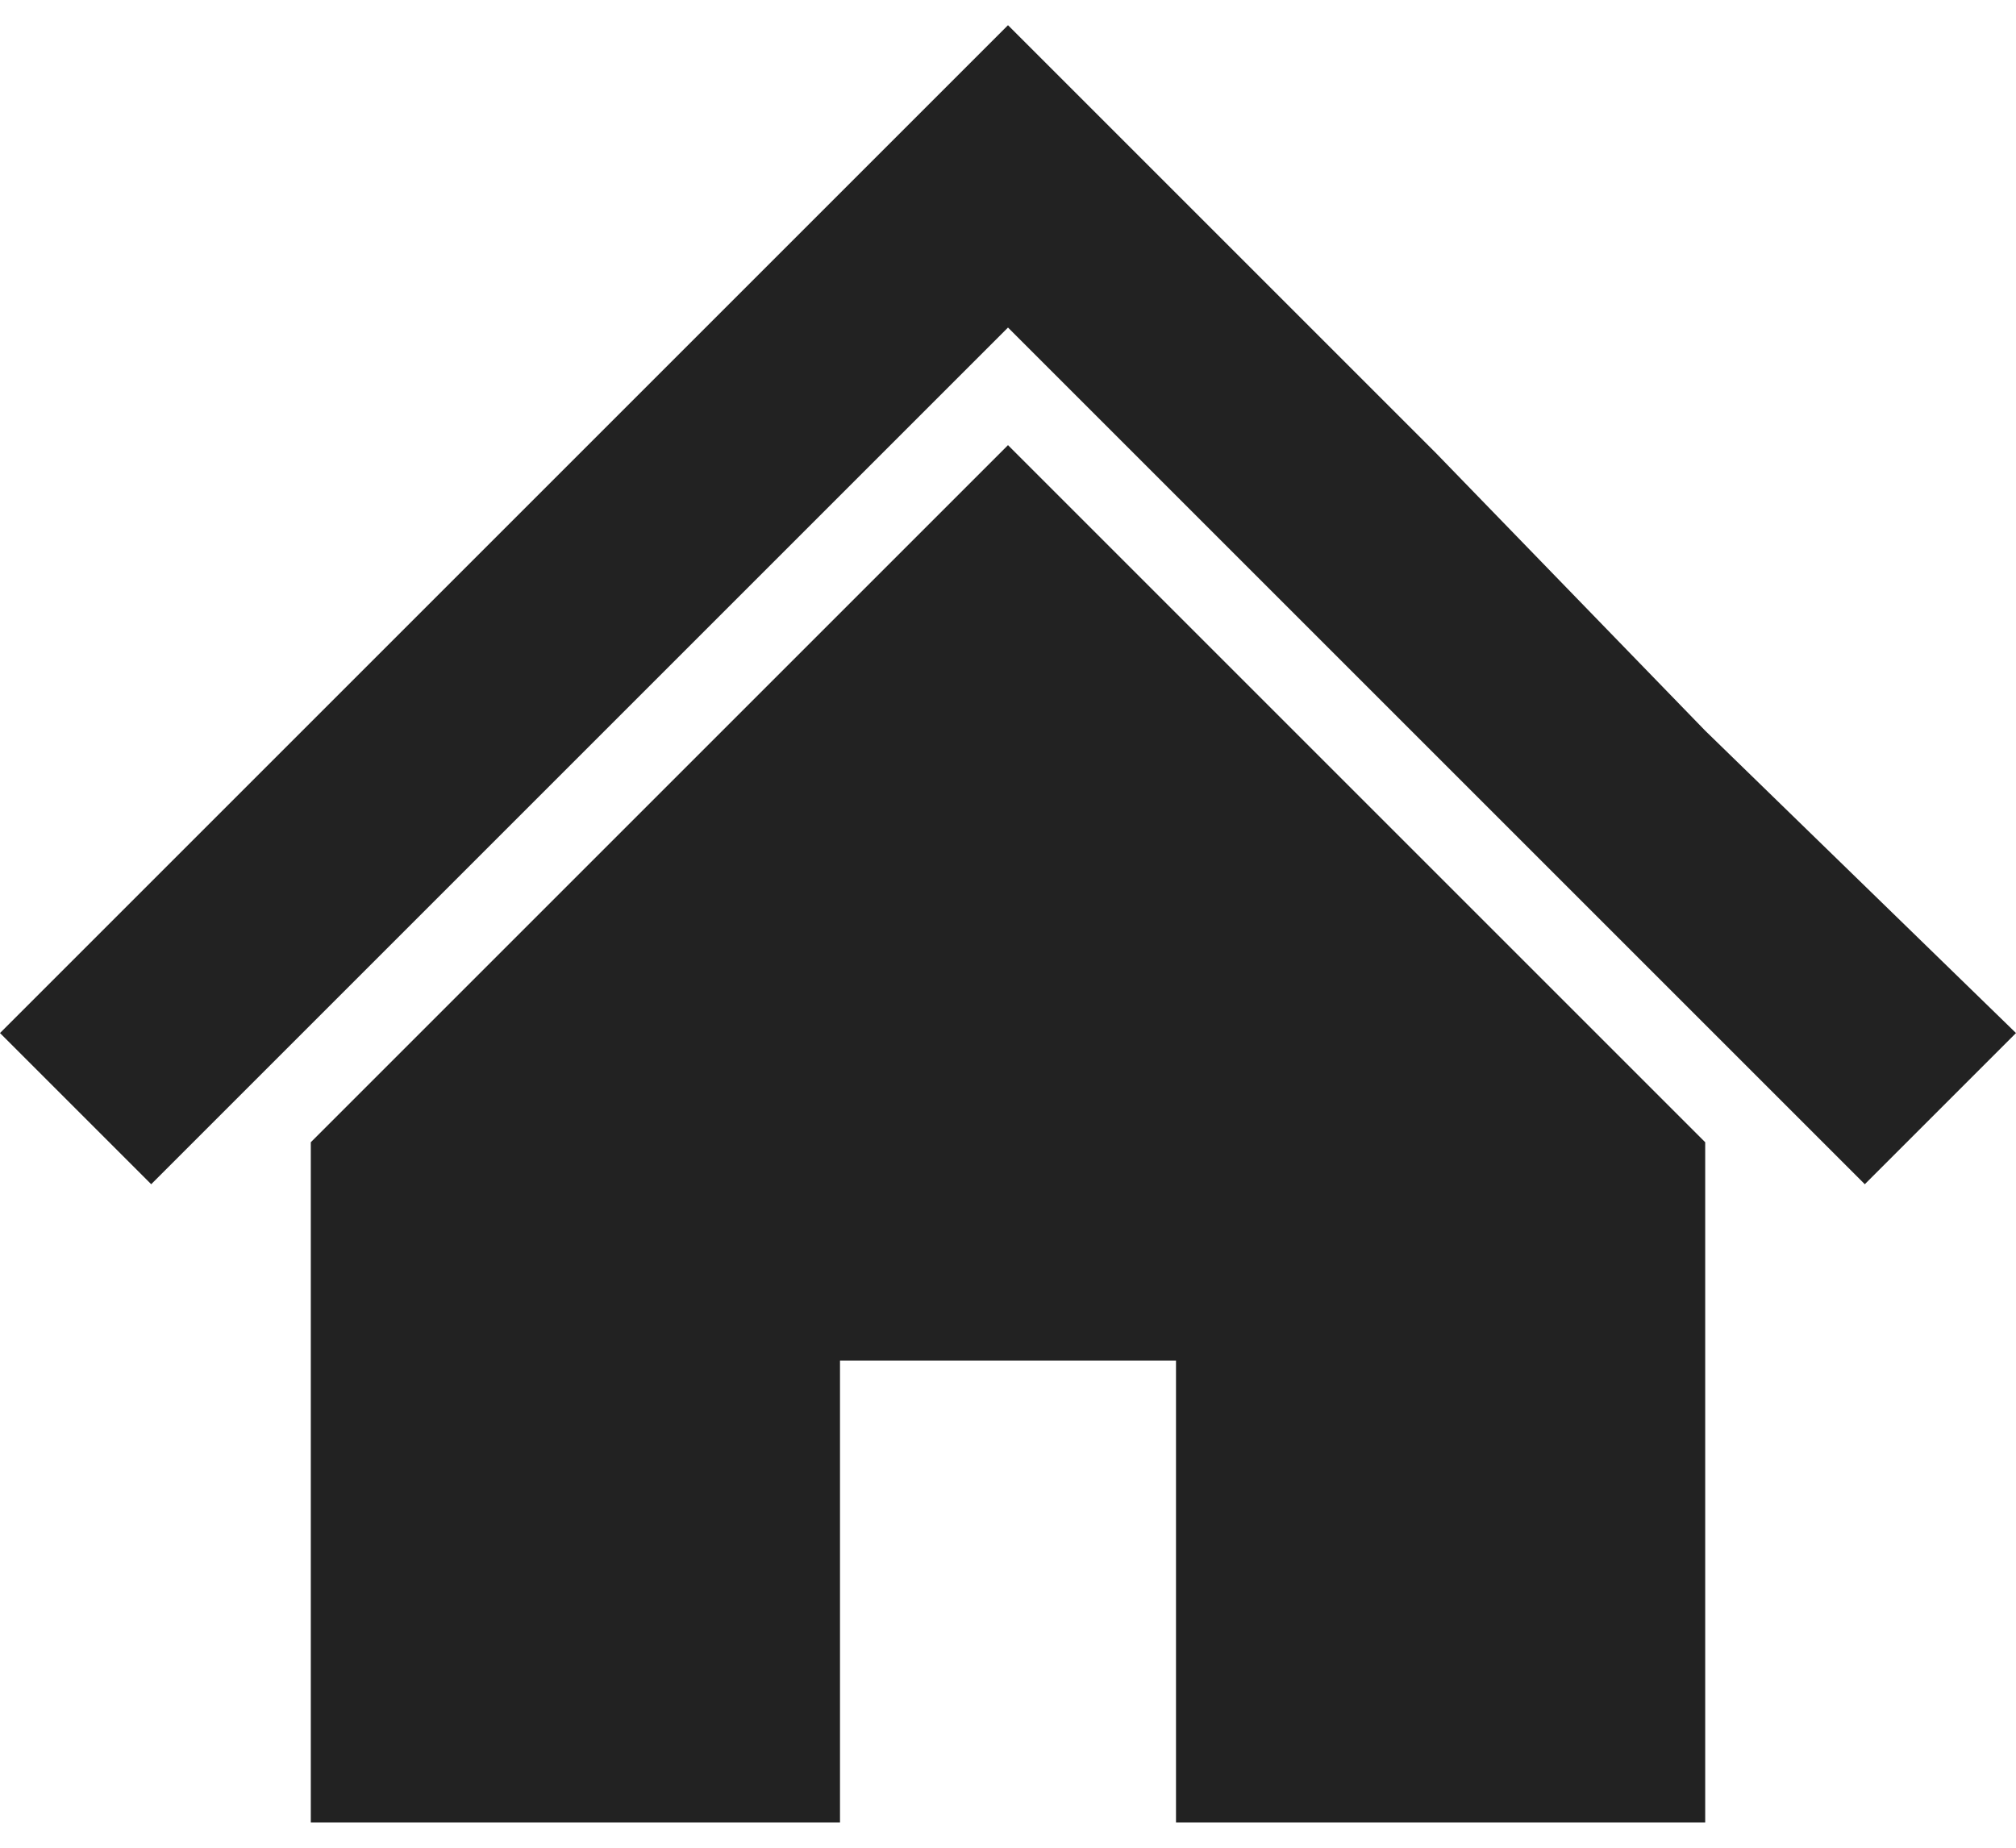
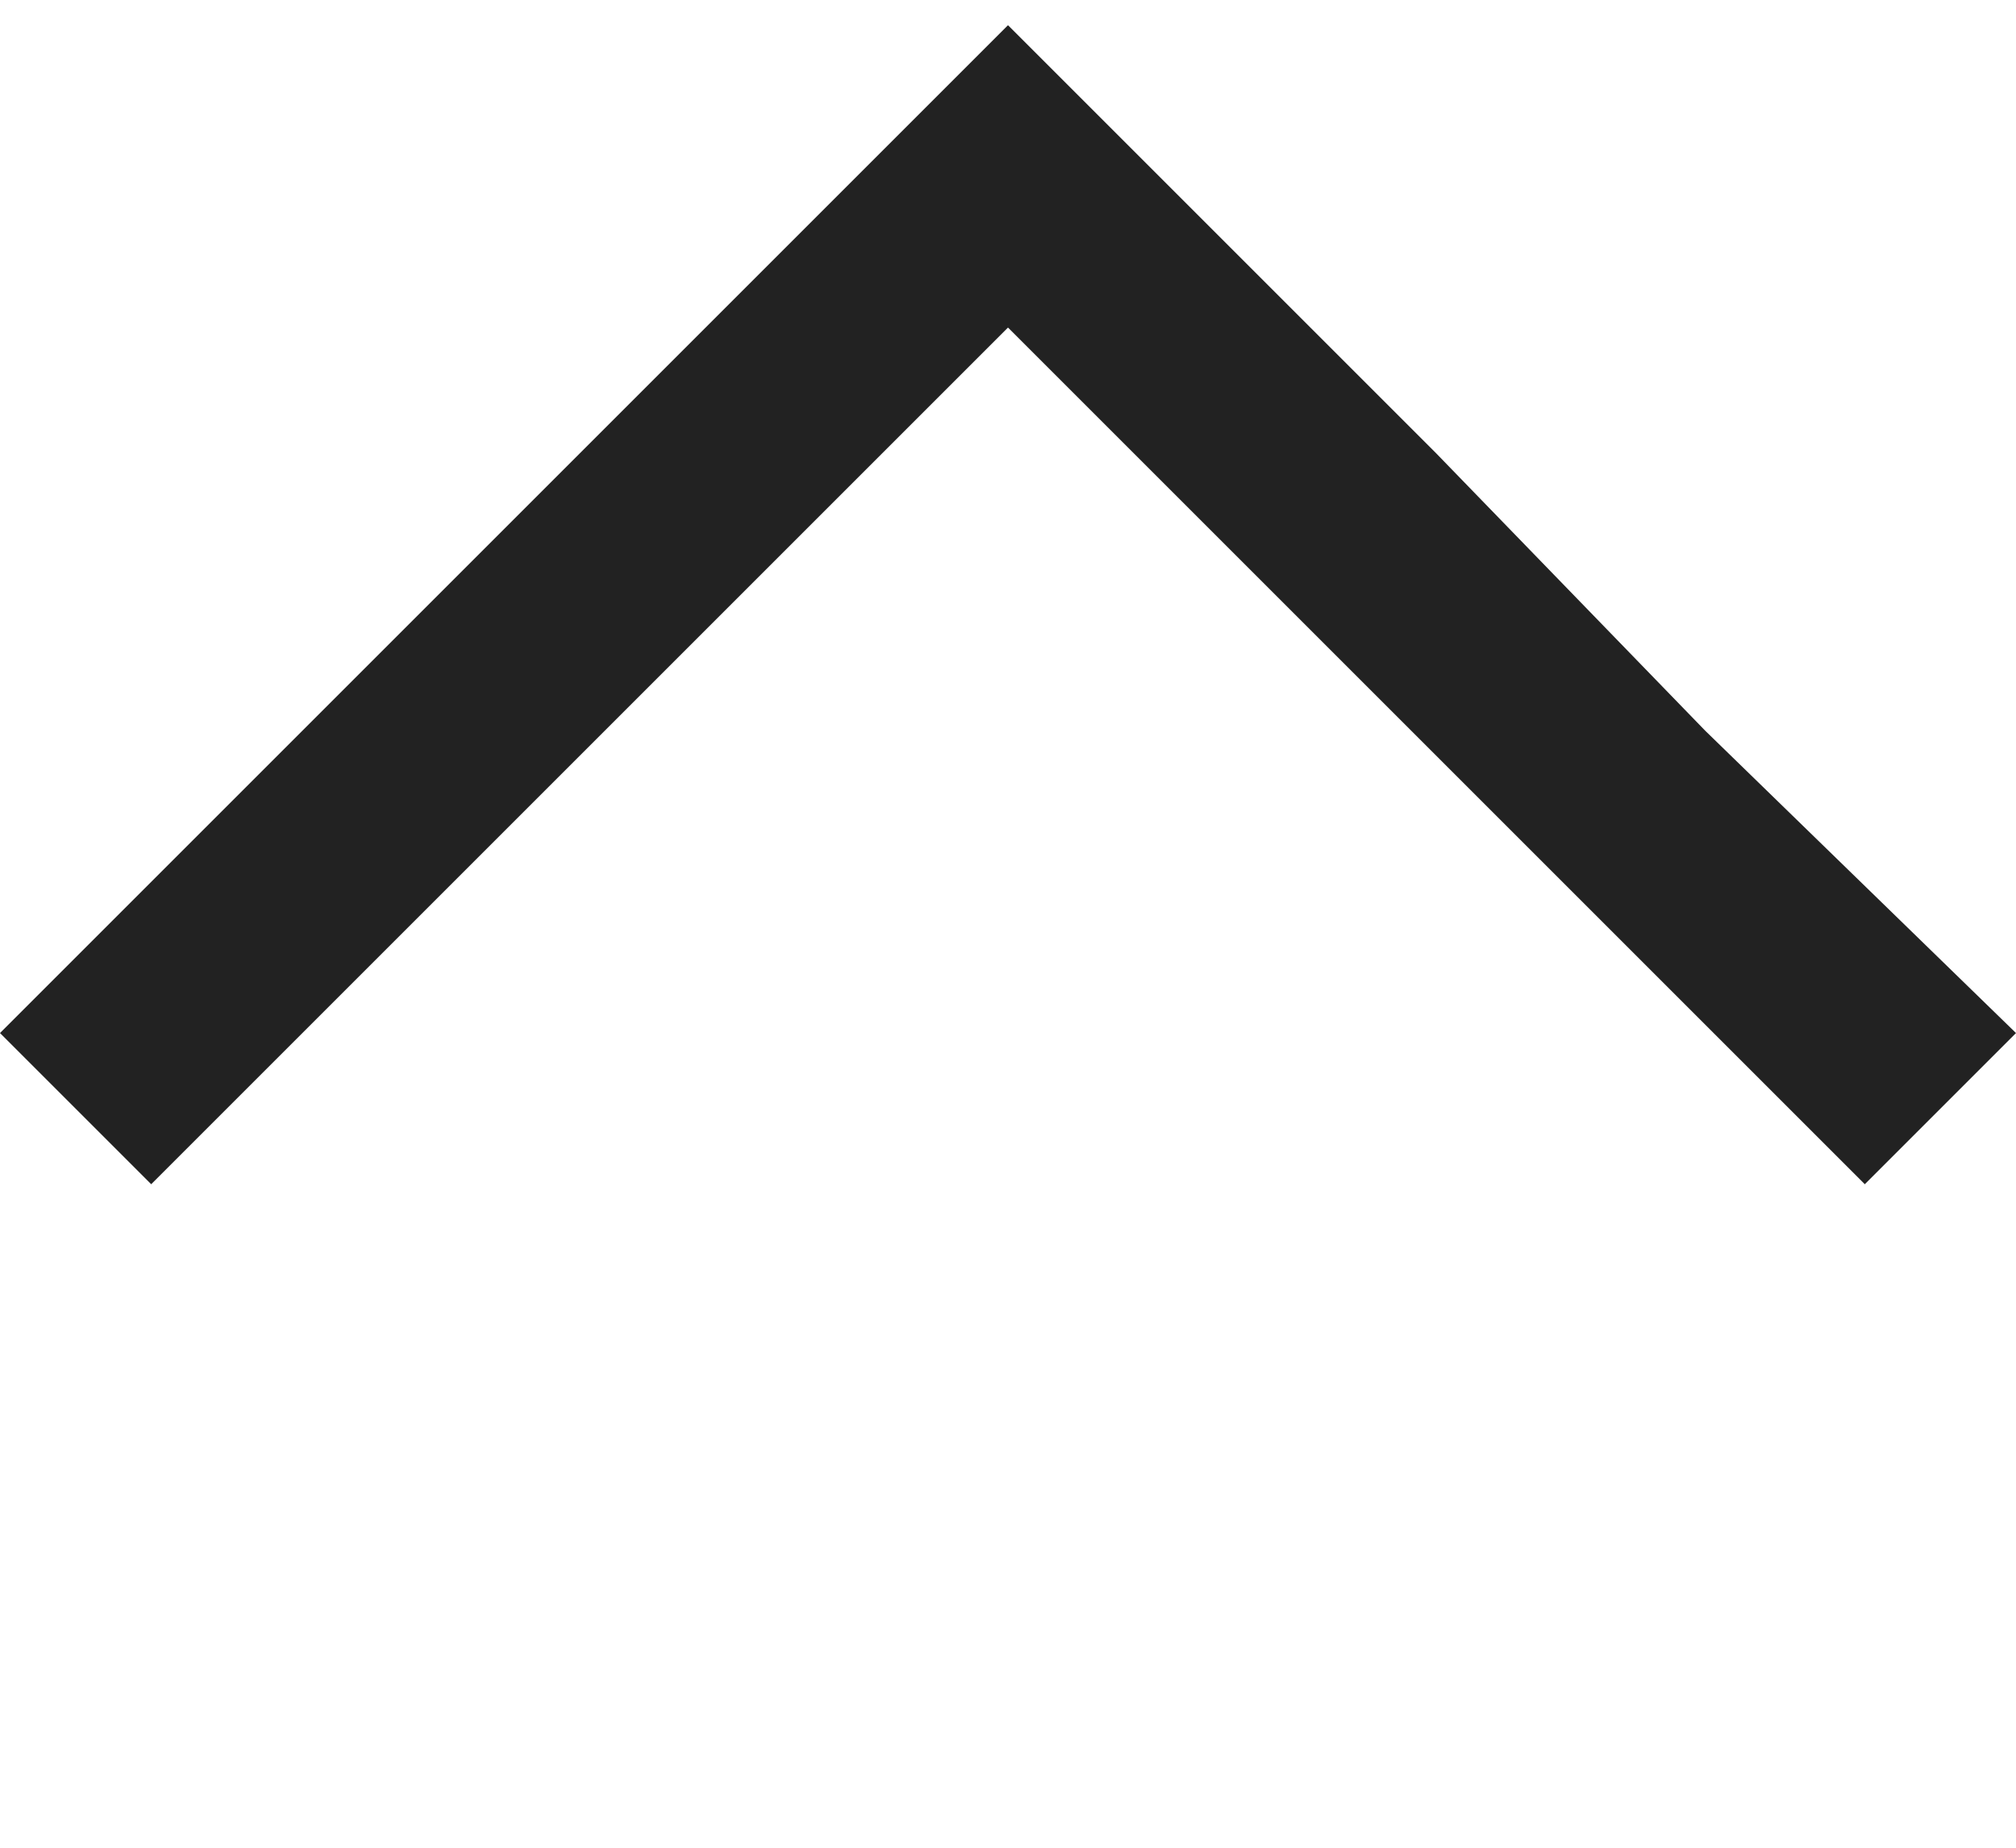
<svg xmlns="http://www.w3.org/2000/svg" version="1.1" id="レイヤー_1" x="0px" y="0px" width="24" height="22" viewBox="0 0 24 22" style="enable-background:new 0 0 24 22;" xml:space="preserve">
  <style type="text/css">
	.st0{fill:#222222;}
	.st1{fill:none;}
</style>
  <g>
    <polygon class="st0" points="20.3,8.7 17.1,5.4 14.5,2.8 12,0.3 0,12.3 1.8,14.1 12,3.9 22.2,14.1 24,12.3  " />
-     <polygon class="st0" points="3.7,13.6 3.7,21.7 10,21.7 10,16.2 14,16.2 14,21.7 20.3,21.7 20.3,13.6 12,5.3  " />
  </g>
-   <rect class="st1" width="24" height="22" />
</svg>